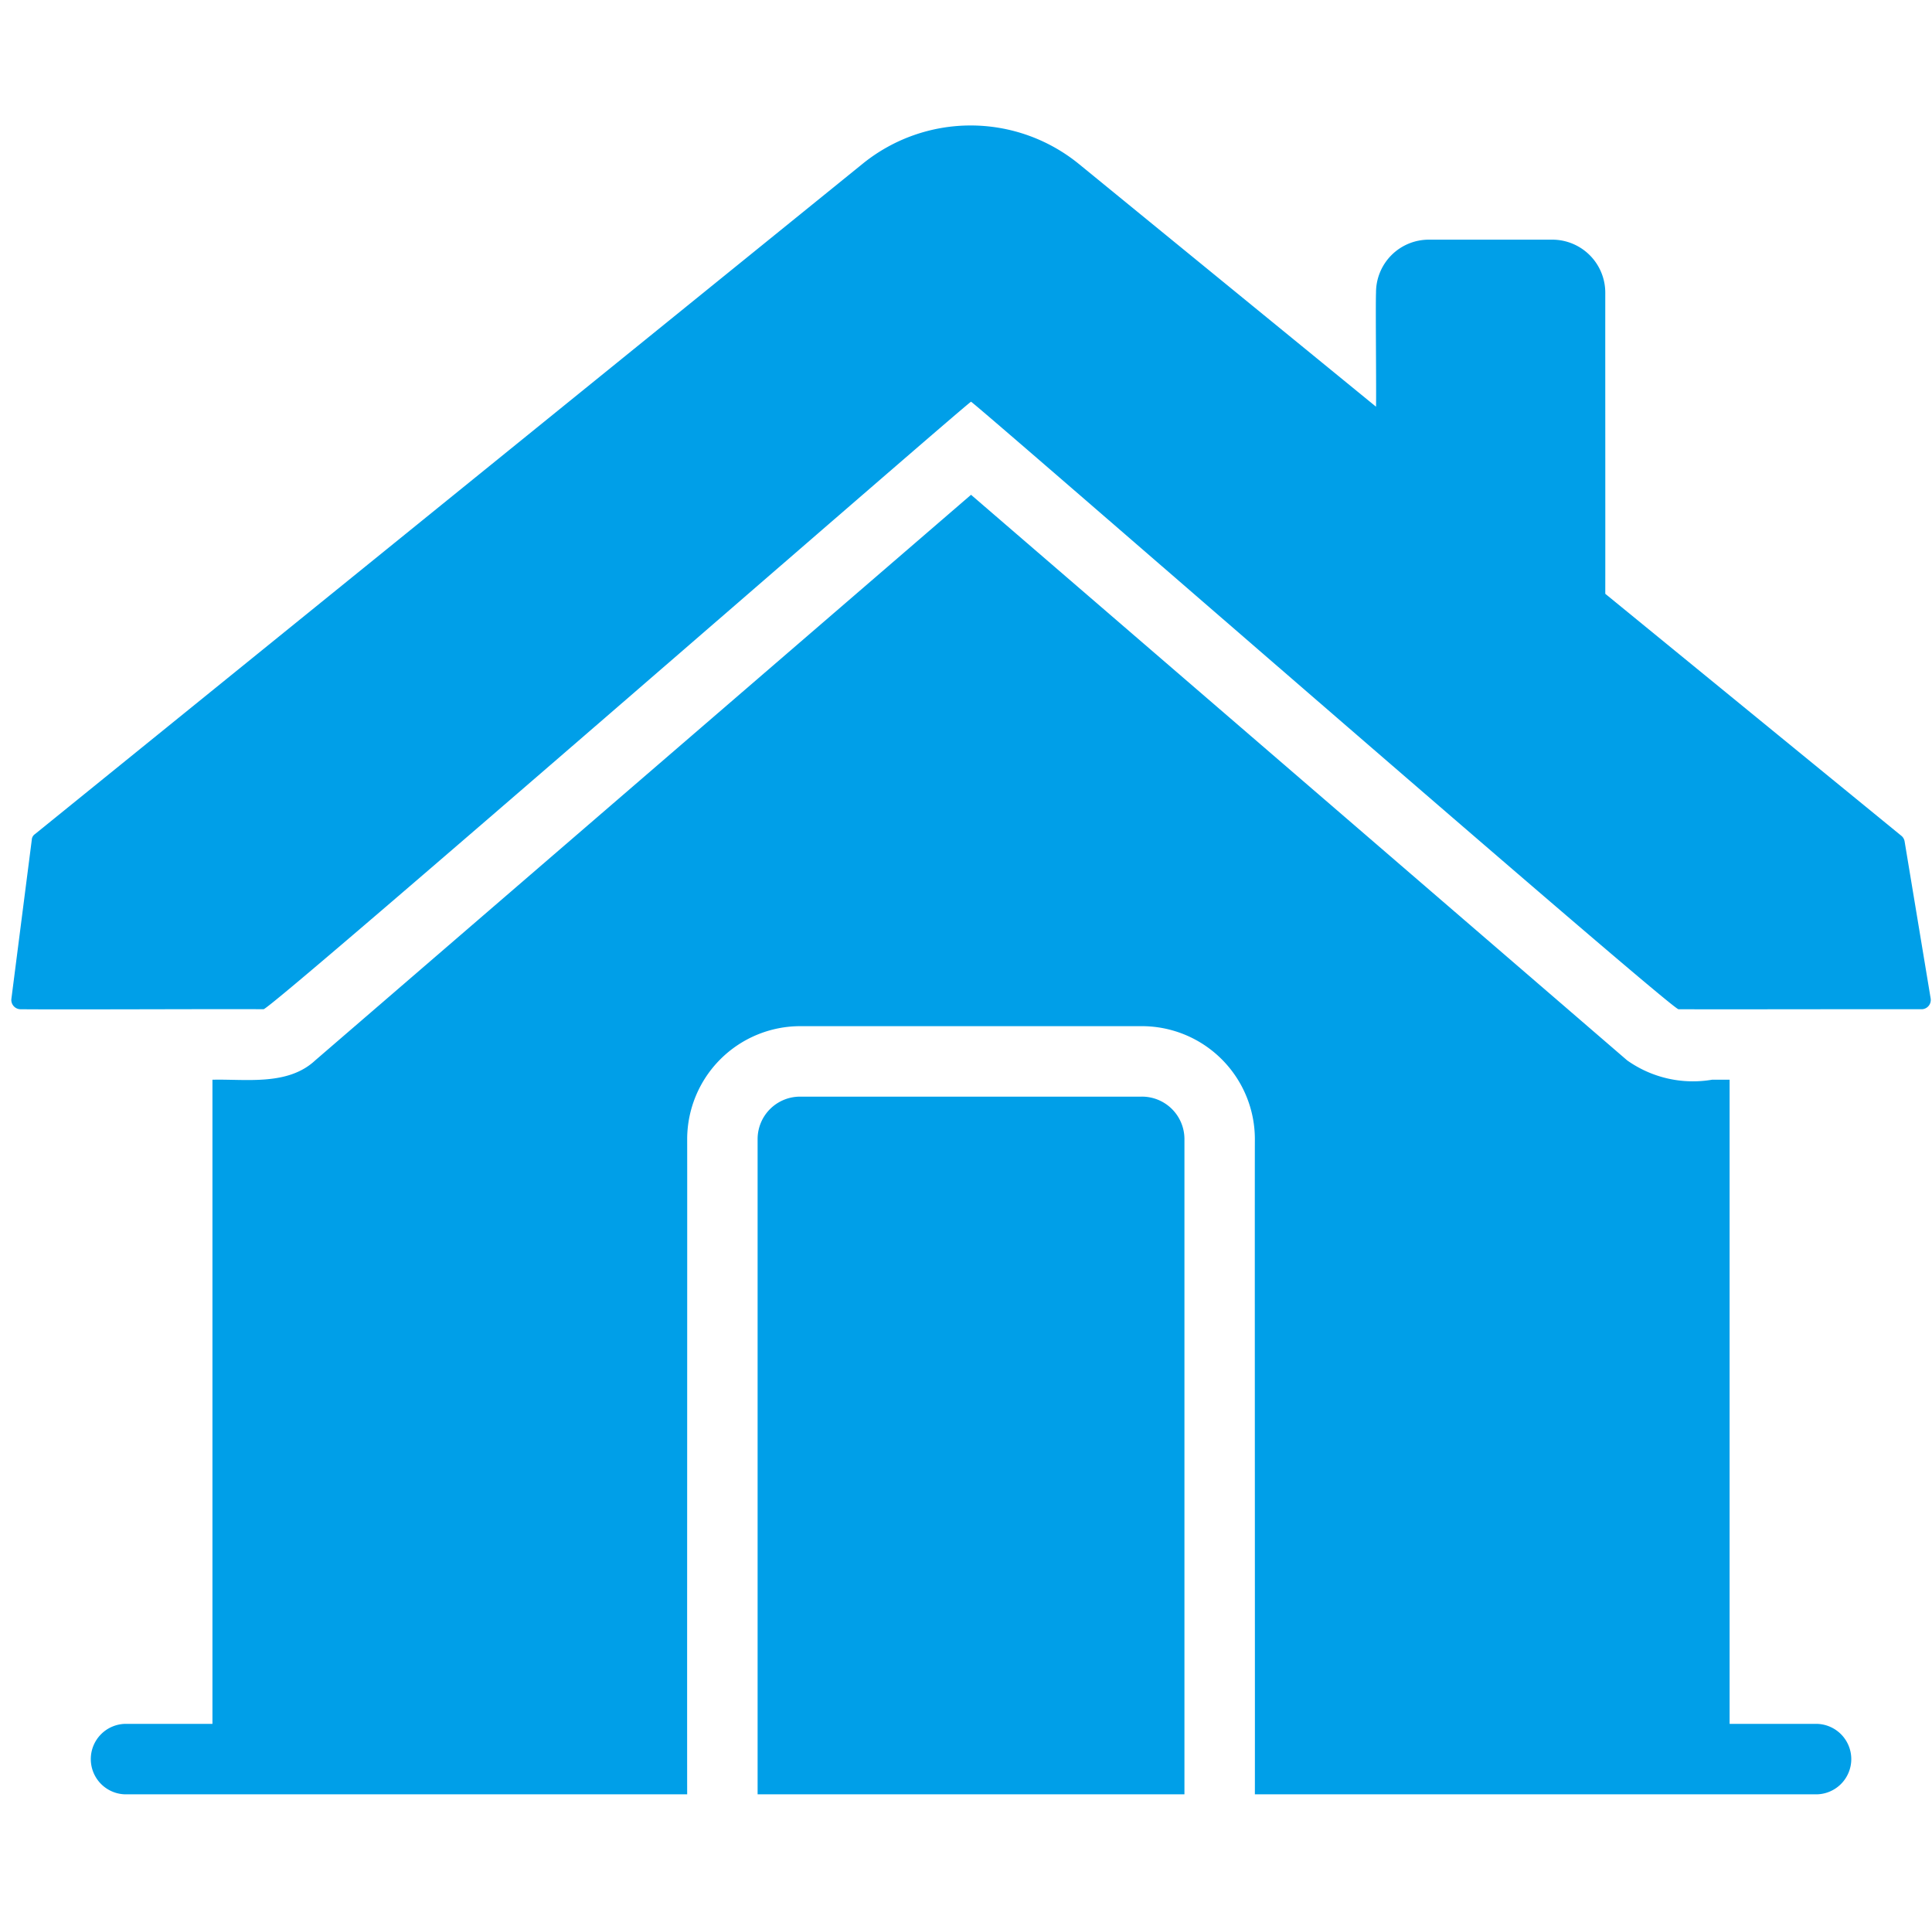
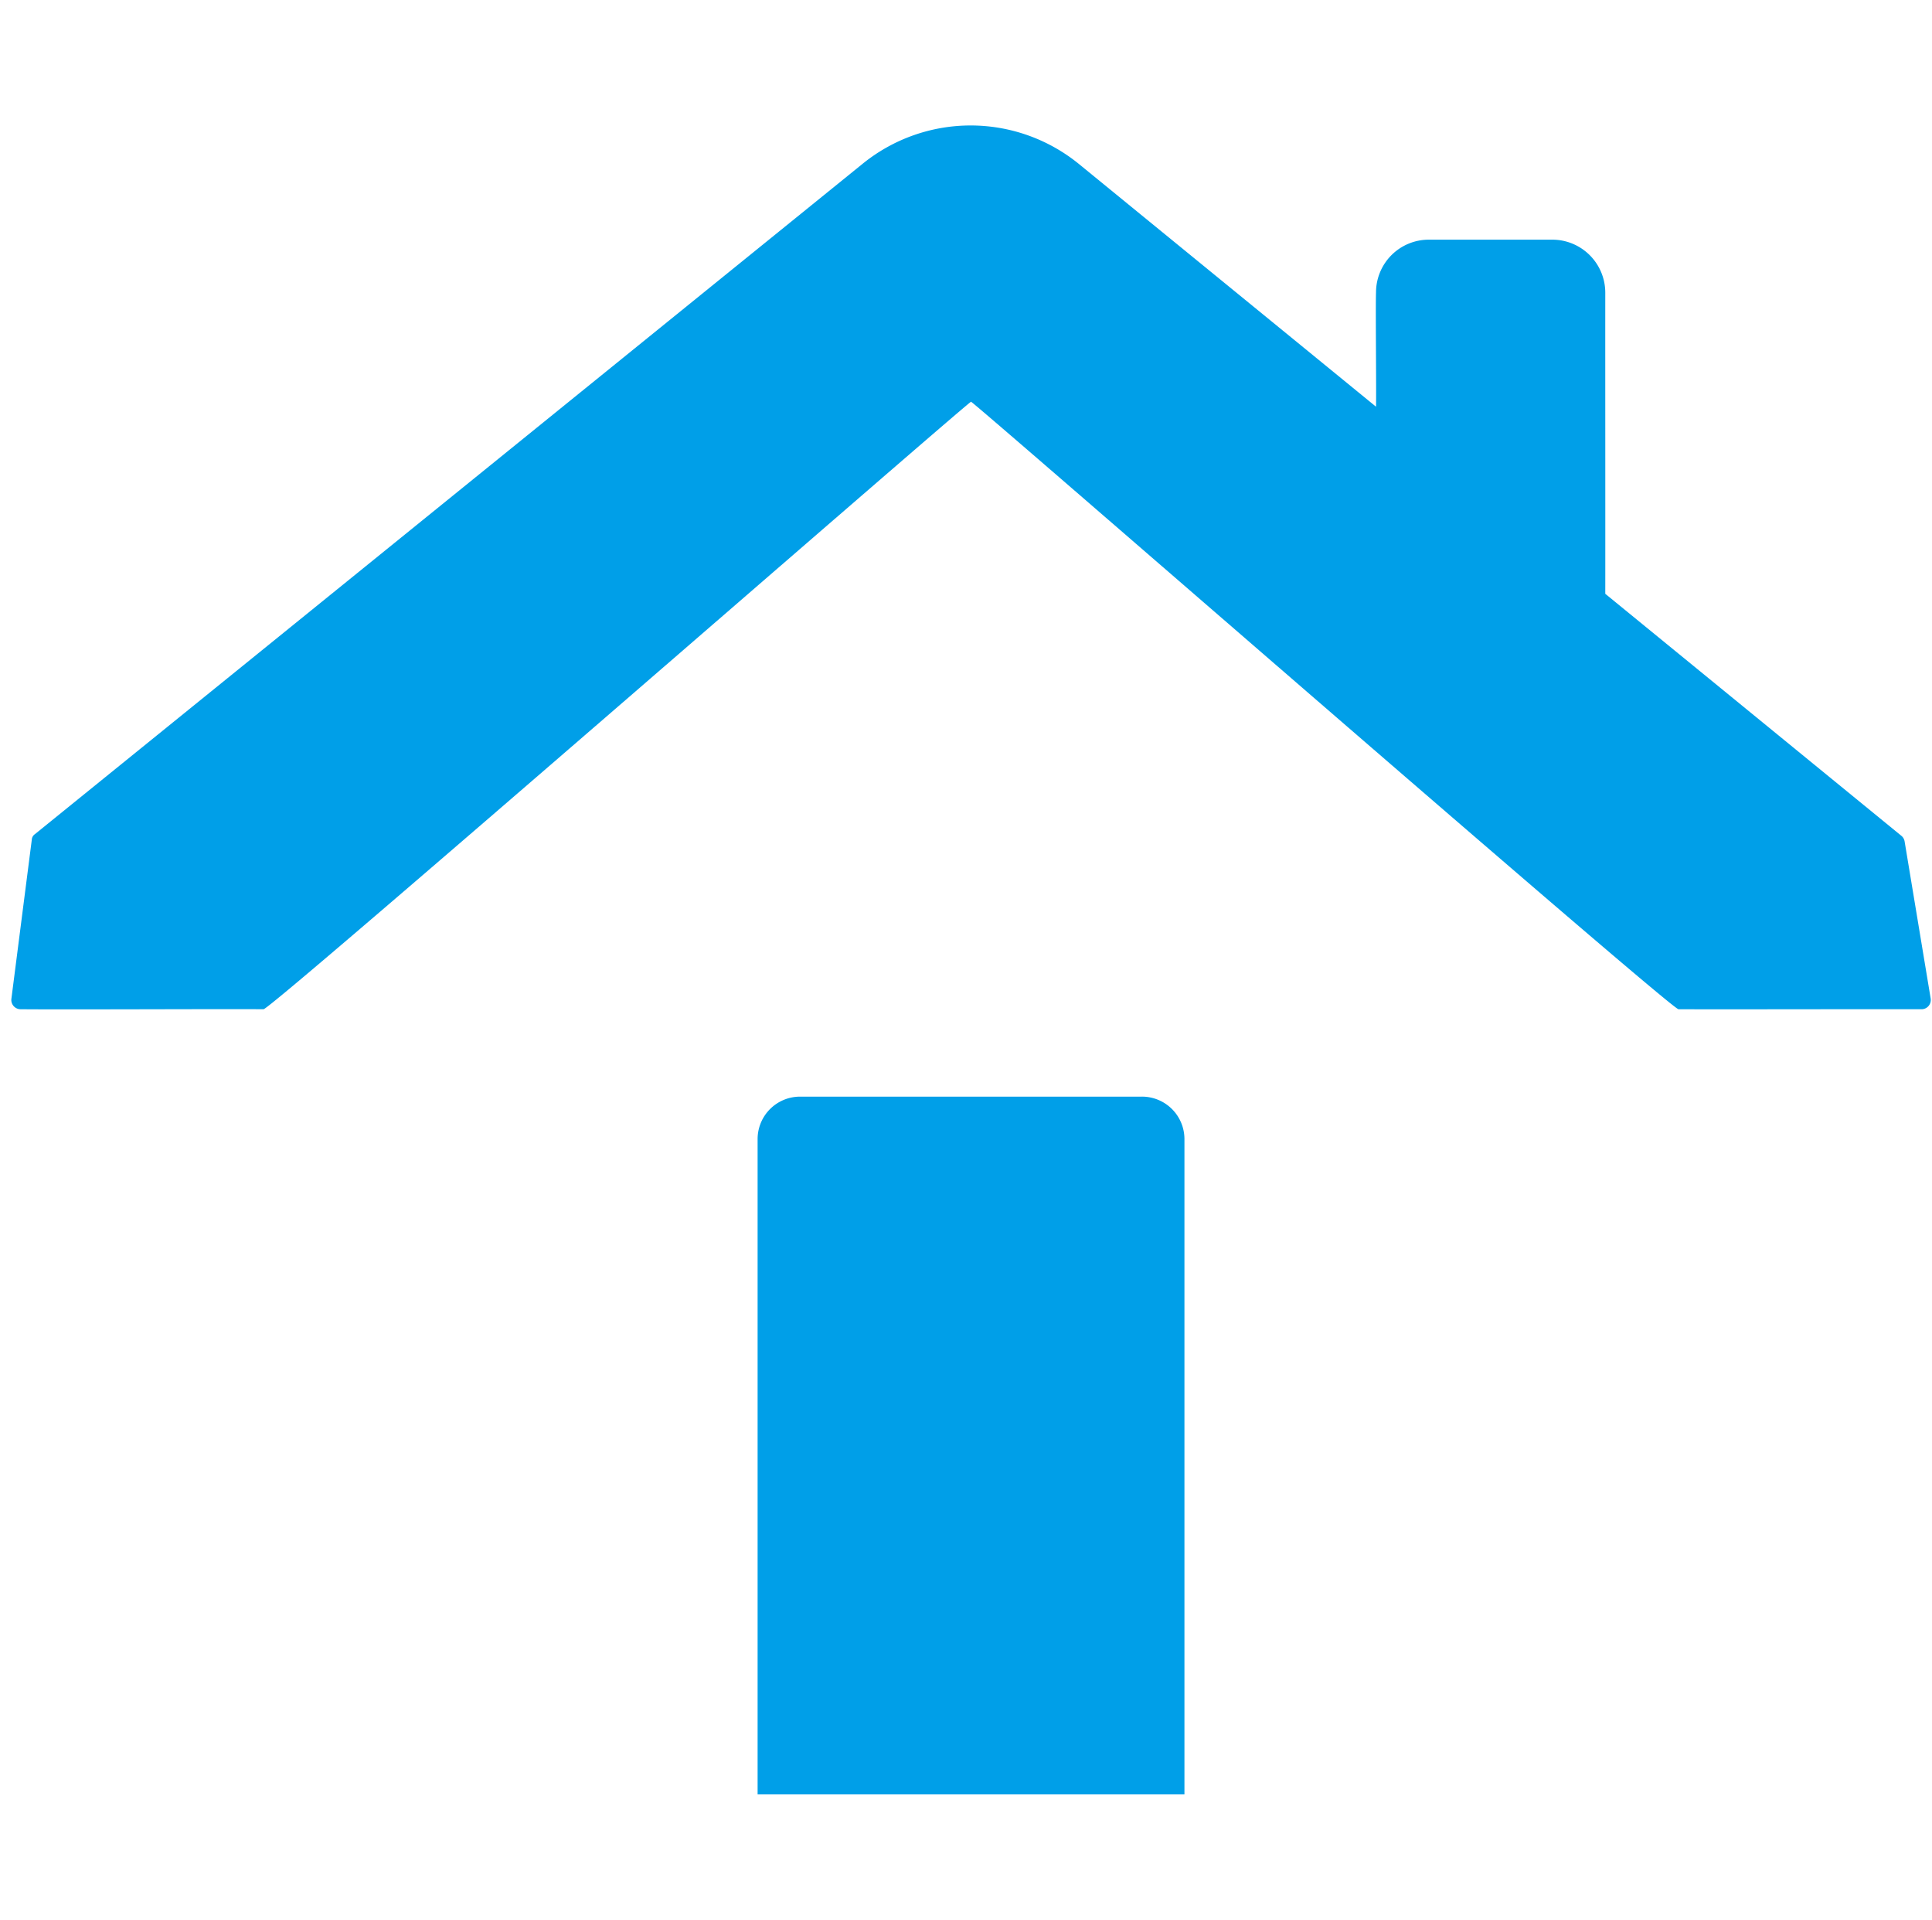
<svg xmlns="http://www.w3.org/2000/svg" width="154" height="153" fill="none">
  <path d="M151.818 67.065a.73.73 0 0 0-.252-.45l-23.609-19.292c.008-4.78-.005-19.035 0-24.01a4.226 4.226 0 0 0-4.238-4.213h-9.825a4.21 4.21 0 0 0-2.979 1.232 4.21 4.21 0 0 0-1.232 2.98c-.045 1.099.032 7.83 0 9.1l-23.692-19.35a13.666 13.666 0 0 0-17.208-.028L2.787 66.475a.572.572 0 0 0-.253.45L.906 79.617a.742.742 0 0 0 .702.814c3.285.037 16.466-.027 19.397 0 .5.119 55.983-48.244 56.396-48.415.423.18 55.884 48.525 56.394 48.415 3.005.02 16.203-.014 19.399 0a.739.739 0 0 0 .68-.537.768.768 0 0 0 .022-.305l-2.078-12.525Z" fill="#009FE8" />
-   <path d="M144.8 137.383h-6.933V86.049h-1.404a9.061 9.061 0 0 1-6.765-1.545L77.401 39.432 25.13 84.504c-2.185 2.04-5.48 1.481-8.196 1.545v51.334H10a2.805 2.805 0 0 0-2.762 2.809A2.807 2.807 0 0 0 10.001 143h44.774c-.013-1.893.01-49.005 0-52.233a9.02 9.02 0 0 1 9.011-8.987h27.23a9.014 9.014 0 0 1 9.01 8.986c-.016 3.454.012 50.079 0 52.234H144.8a2.81 2.81 0 0 0 2.766-2.809 2.81 2.81 0 0 0-2.766-2.808Z" fill="#009FE8" />
  <path d="M91.015 87.397H63.786a3.383 3.383 0 0 0-3.397 3.37V143h34.023V90.766a3.386 3.386 0 0 0-3.397-3.37Z" fill="#009FE8" />
</svg>